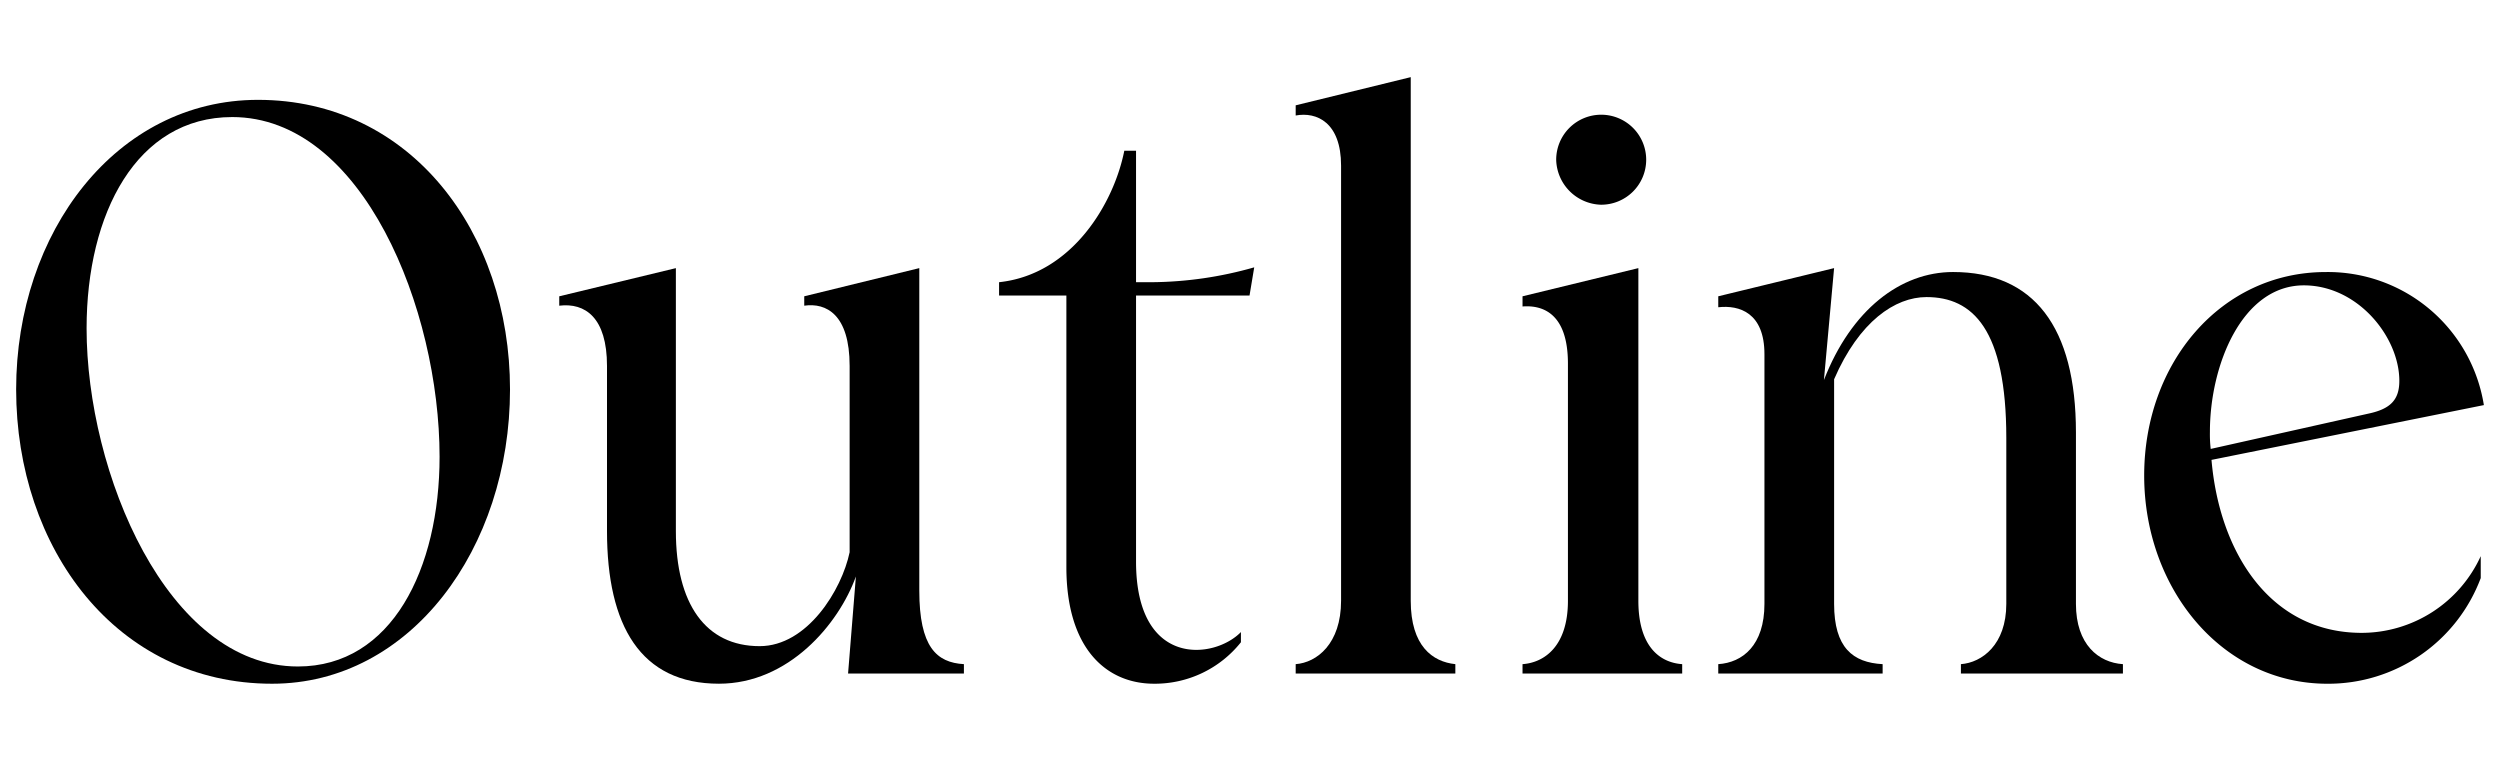
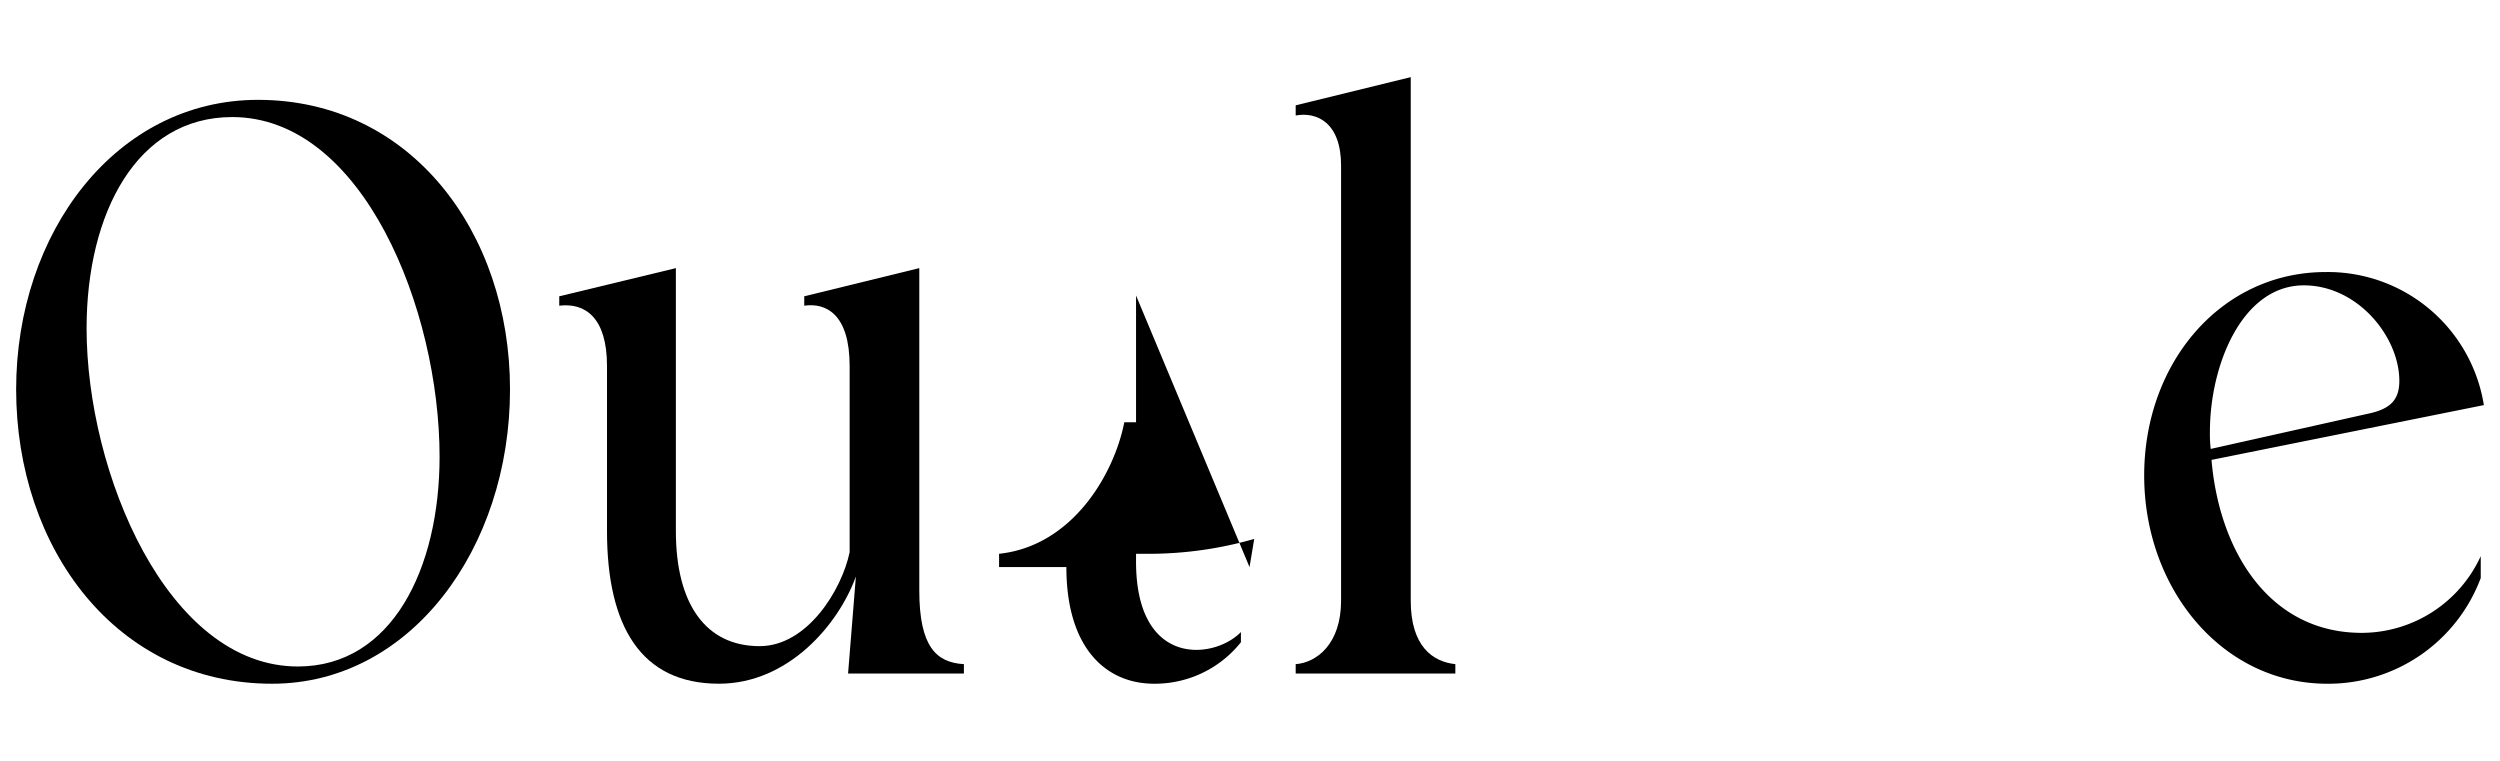
<svg xmlns="http://www.w3.org/2000/svg" viewBox="0 0 230 70">
  <path d="m1.485 35.828c0-14.473 9.217-26.642 22.25-26.642 14.041 0 23.186 12.169 23.186 26.642 0 14.617-9.145 27.075-21.89 27.075-14.329 0-23.546-12.458-23.546-27.075zm19.874-25.058c-8.785 0-13.393 8.856-13.393 19.441 0 13.249 7.417 31.106 19.442 31.106 8.641 0 13.033-9 13.033-19.297 0-13.537-7.057-31.251-19.082-31.251z" />
  <path d="m55.844 48.861v-15.193c0-4.464-2.016-5.832-4.393-5.544v-.864l10.729-2.592v24.193c0 6.697 2.736 10.585 7.705 10.585 4.393 0 7.561-5.185 8.281-8.641v-17.138c0-4.752-2.16-5.832-4.176-5.544v-.864l10.585-2.592v29.666c0 5.185 1.584 6.625 4.104 6.769v.864h-10.657l.72-8.929c-1.584 4.393-6.193 9.865-12.601 9.865-7.201 0-10.297-5.329-10.297-14.042z" />
-   <path d="m104.516 27.187v24.482c0 9.793 7.201 9.001 9.649 6.48v.937a10.117 10.117 0 0 1 -7.993 3.816c-4.393 0-8.065-3.241-8.065-10.729v-24.986h-6.192v-1.224c6.769-.721 10.585-7.345 11.521-12.098h1.08v12.098h1.44a35.146 35.146 0 0 0 9.433-1.368l-.432 2.592z" />
+   <path d="m104.516 27.187v24.482c0 9.793 7.201 9.001 9.649 6.48v.937a10.117 10.117 0 0 1 -7.993 3.816c-4.393 0-8.065-3.241-8.065-10.729h-6.192v-1.224c6.769-.721 10.585-7.345 11.521-12.098h1.08v12.098h1.44a35.146 35.146 0 0 0 9.433-1.368l-.432 2.592z" />
  <path d="m119.203 61.102c1.944-.144 4.176-1.872 4.176-5.832v-40.036c0-3.96-2.232-4.968-4.176-4.608v-.936l10.585-2.593v48.173c0 4.176 2.016 5.616 4.104 5.832v.864h-14.689z" />
-   <path d="m140.073 61.102c2.017-.144 4.177-1.656 4.177-5.832v-21.818c0-4.608-2.304-5.4-4.177-5.256v-.937l10.657-2.592v30.603c0 4.176 1.944 5.688 4.032 5.832v.864h-14.689zm3.097-46.372a4.14 4.14 0 1 1 4.104 4.104 4.249 4.249 0 0 1 -4.104-4.104z" />
-   <path d="m195.309 61.102v.864h-14.905v-.864c1.944-.144 4.176-1.8 4.176-5.544v-15.266c0-10.009-3.096-12.961-7.345-12.961-2.88 0-6.192 2.232-8.497 7.561v20.666c0 4.032 1.728 5.4 4.464 5.544v.864h-15.122v-.864c2.232-.144 4.249-1.728 4.249-5.544v-22.971c0-3.816-2.304-4.536-4.249-4.32v-1.008l10.657-2.592-.936 10.297c2.52-6.48 7.057-9.938 11.881-9.938 7.417 0 11.305 5.041 11.305 14.762v15.77c-0 3.744 2.088 5.4 4.32 5.544z" />
  <path d="m228.228 51.166v2.016a14.984 14.984 0 0 1 -14.113 9.722c-9.721 0-16.85-8.785-16.85-19.154s7.057-18.722 16.706-18.722a14.539 14.539 0 0 1 14.545 12.241l-25.058 5.041c.72 8.424 5.329 15.913 13.825 15.913a12.069 12.069 0 0 0 10.945-7.057zm-24.915-11.449a11.622 11.622 0 0 0 .072 1.584l14.473-3.24c2.088-.432 2.88-1.296 2.88-3.024 0-4.032-3.816-8.784-8.785-8.784-5.688-0-8.641 7.345-8.641 13.465z" />
</svg>